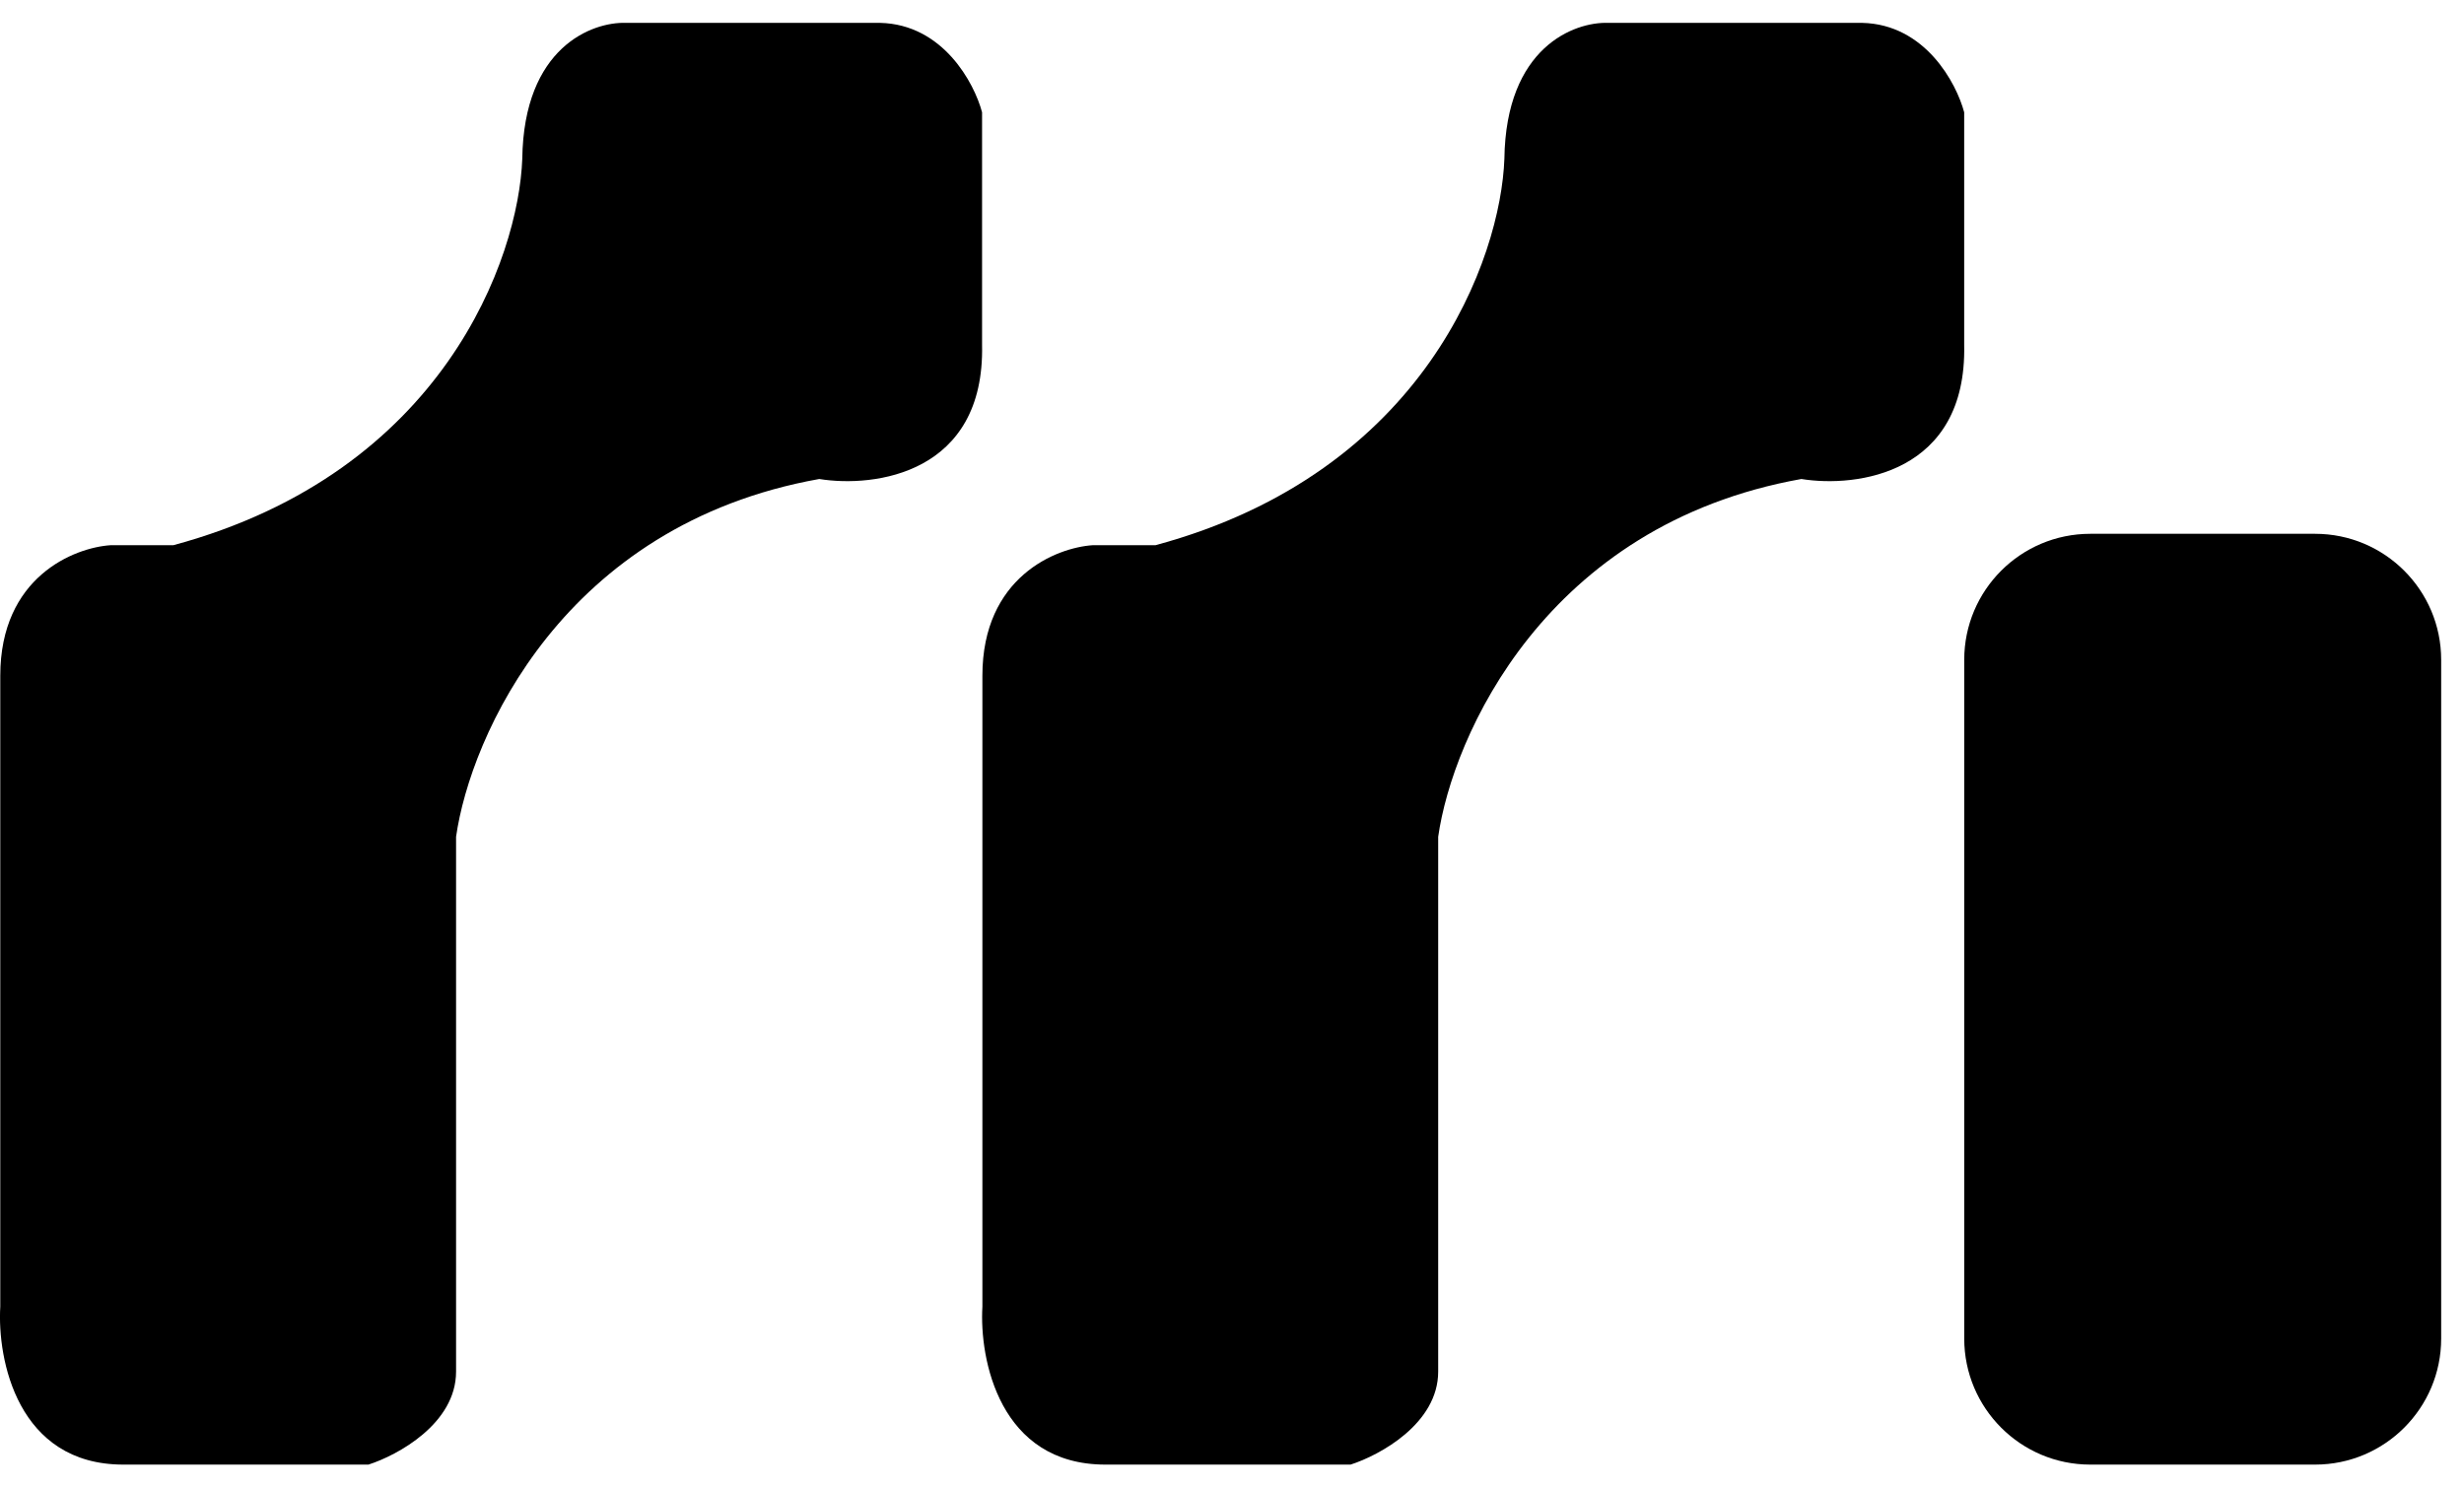
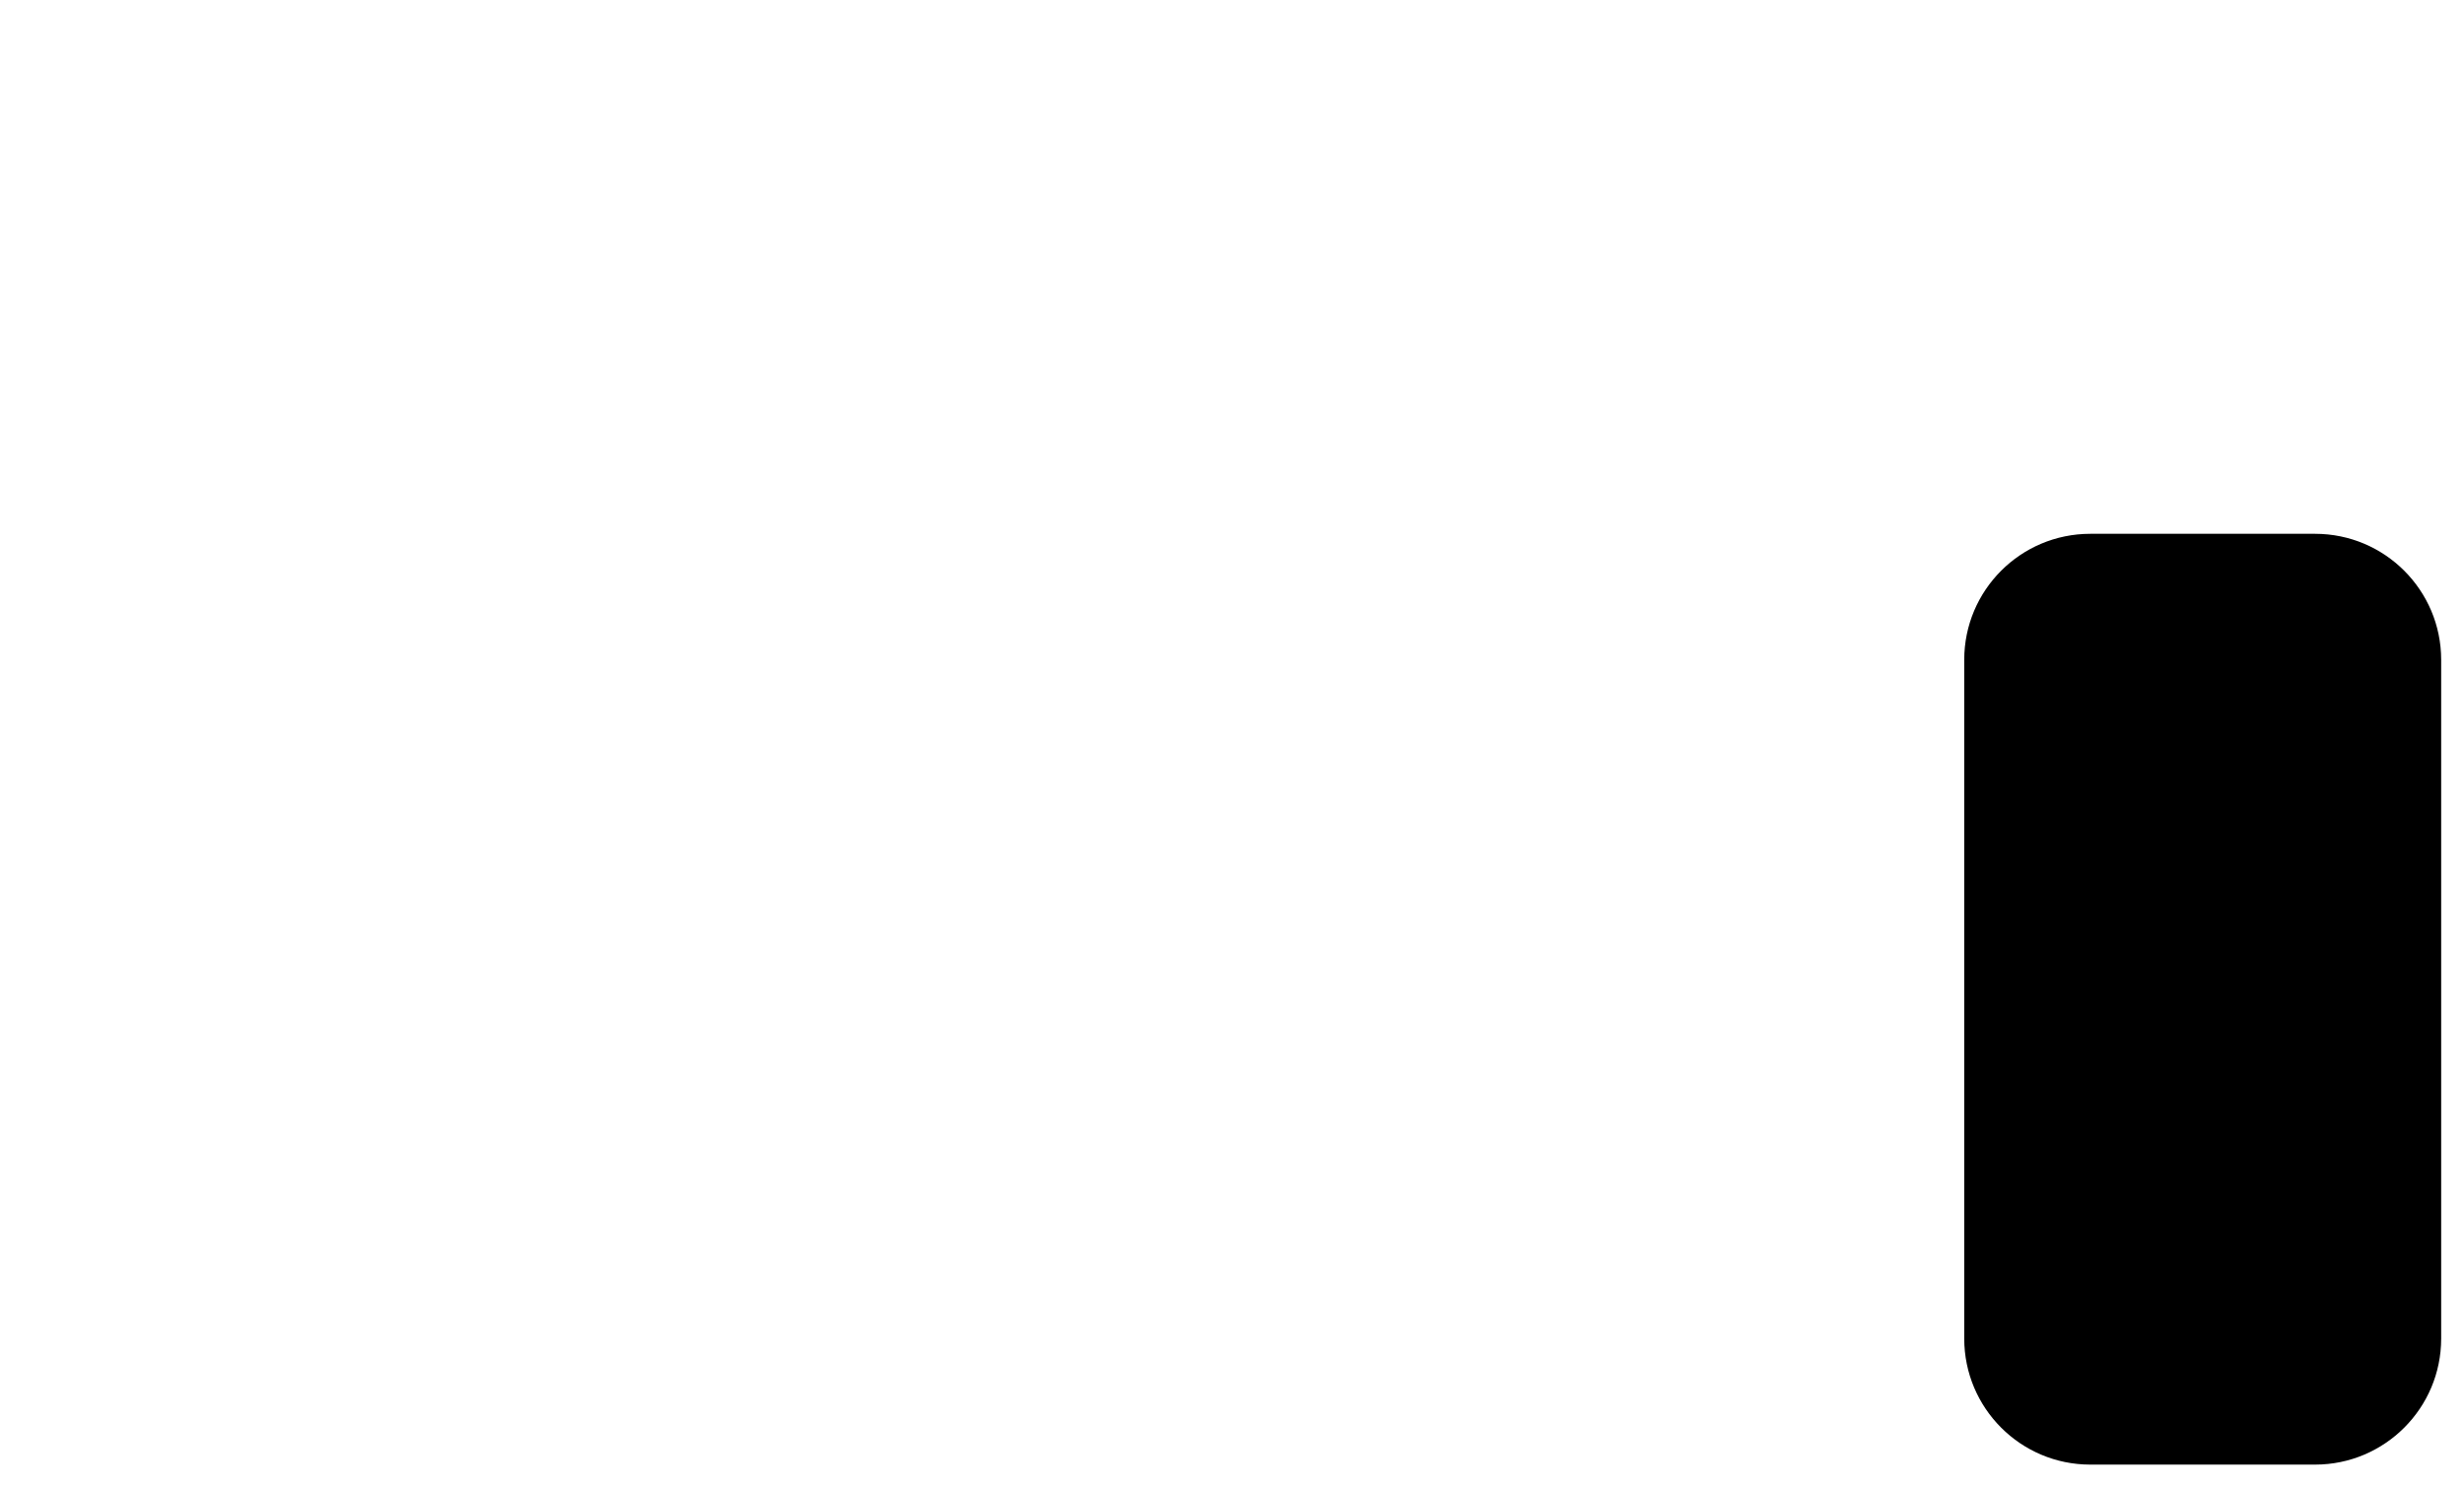
<svg xmlns="http://www.w3.org/2000/svg" width="53" height="32" viewBox="0 0 53 32" fill="none">
-   <path d="M0.006 28.11V14.538C0.006 12.414 1.591 11.78 2.383 11.729H3.73C9.549 10.159 11.157 5.533 11.234 3.417C11.265 1.016 12.735 0.467 13.466 0.492H18.93C20.285 0.523 20.957 1.788 21.124 2.416V7.419C21.185 10.19 18.815 10.498 17.622 10.305C12.111 11.29 10.118 15.847 9.81 18.002V29.508C9.81 30.626 8.553 31.308 7.925 31.509H2.653C0.374 31.509 -0.061 29.243 0.006 28.11Z" fill="black" />
-   <path d="M21.131 28.11V14.538C21.131 12.414 22.716 11.78 23.508 11.729H24.855C30.674 10.159 32.282 5.533 32.359 3.417C32.39 1.016 33.86 0.467 34.591 0.492H40.055C41.41 0.523 42.082 1.788 42.249 2.416V7.419C42.31 10.19 39.94 10.498 38.747 10.305C33.236 11.29 31.243 15.847 30.935 18.002V29.508C30.935 30.626 29.678 31.308 29.05 31.509H23.778C21.499 31.509 21.064 29.243 21.131 28.11Z" fill="black" />
  <path d="M42.25 14.196C42.25 12.698 43.464 11.484 44.962 11.484H49.797C51.294 11.484 52.509 12.698 52.509 14.196V28.797C52.509 30.294 51.294 31.509 49.797 31.509H44.962C43.464 31.509 42.25 30.294 42.25 28.796V14.196Z" fill="black" />
</svg>